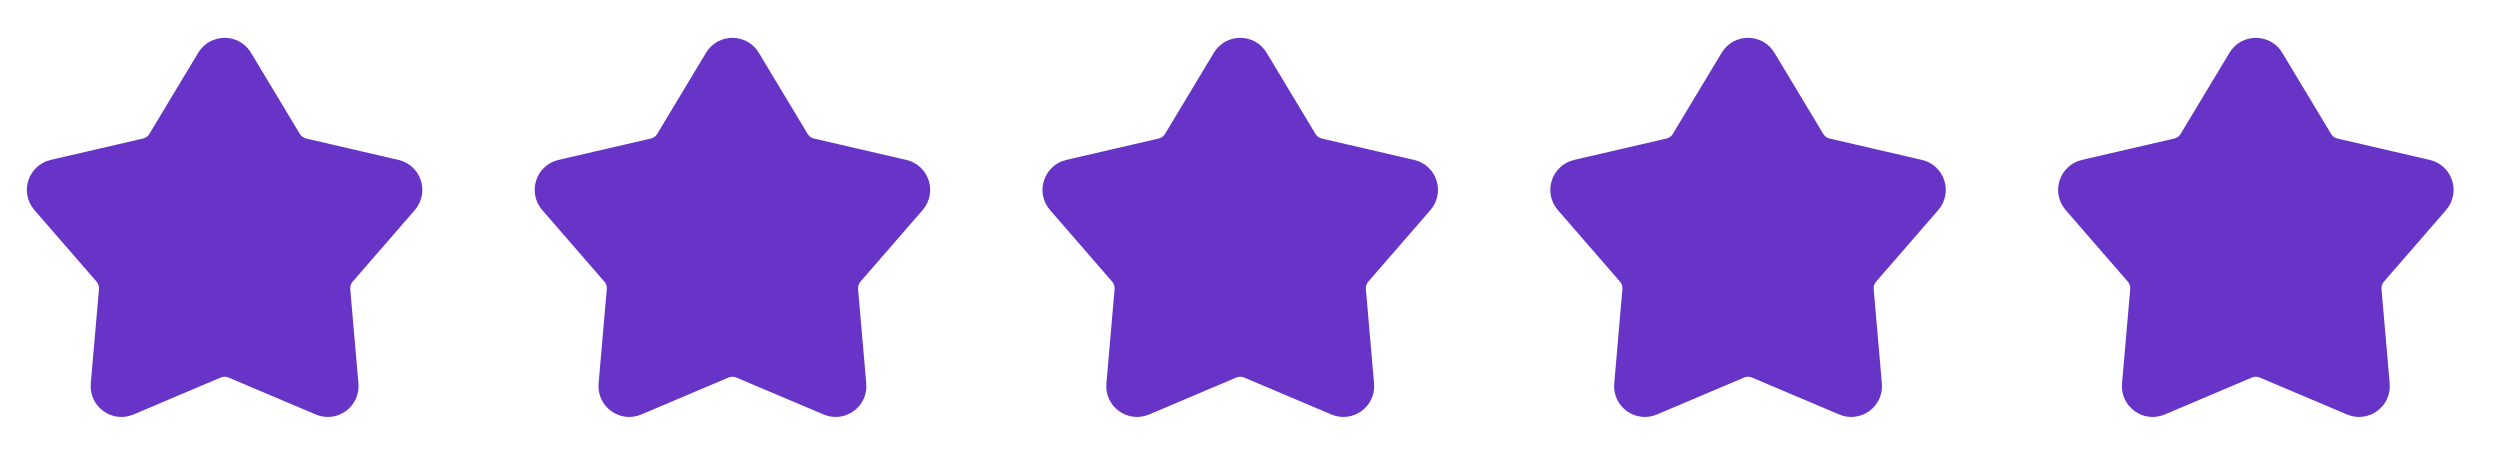
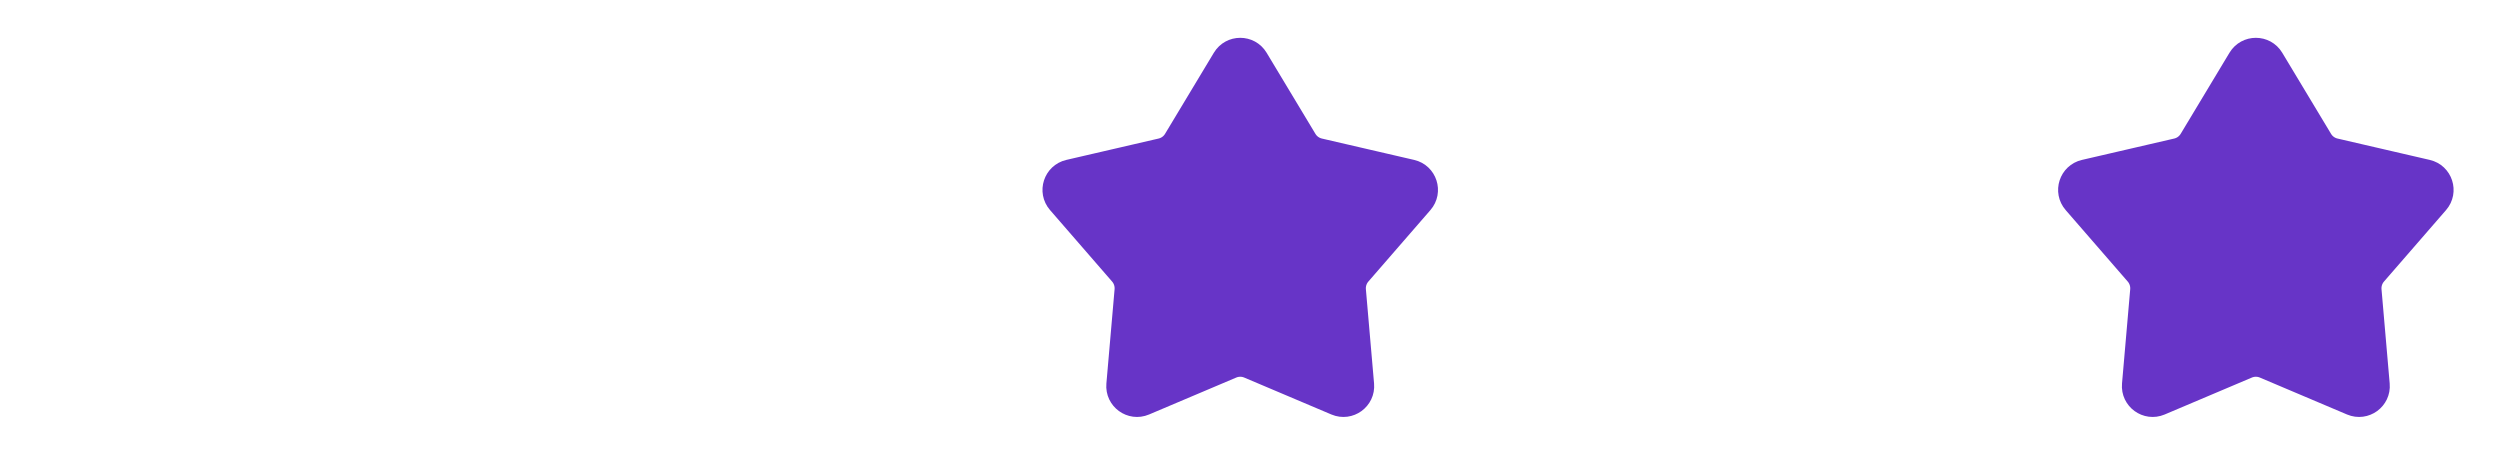
<svg xmlns="http://www.w3.org/2000/svg" width="128" height="24" viewBox="0 0 128 24" fill="none">
-   <path d="M10.6 2.97C11.008 2.292 11.992 2.292 12.4 2.97L14.9 7.124C15.046 7.368 15.285 7.541 15.562 7.605L20.286 8.699C21.057 8.878 21.36 9.813 20.842 10.411L17.663 14.072C17.477 14.287 17.386 14.568 17.41 14.851L17.829 19.681C17.898 20.47 17.102 21.047 16.374 20.739L11.91 18.848C11.648 18.737 11.352 18.737 11.09 18.848L6.626 20.739C5.897 21.047 5.102 20.47 5.17 19.681L5.59 14.851C5.614 14.568 5.523 14.287 5.337 14.072L2.158 10.411C1.639 9.813 1.943 8.878 2.714 8.699L7.438 7.605C7.715 7.541 7.954 7.368 8.1 7.124L10.6 2.97Z" fill="#6734C7" stroke="#6734C7" stroke-width="1.05" />
-   <path d="M36.6 2.97C37.008 2.292 37.992 2.292 38.4 2.97L40.9 7.124C41.046 7.368 41.285 7.541 41.562 7.605L46.286 8.699C47.057 8.878 47.361 9.813 46.842 10.411L43.663 14.072C43.477 14.287 43.386 14.568 43.41 14.851L43.83 19.681C43.898 20.47 43.102 21.047 42.374 20.739L37.91 18.848C37.648 18.737 37.352 18.737 37.09 18.848L32.626 20.739C31.897 21.047 31.102 20.47 31.171 19.681L31.59 14.851C31.614 14.568 31.523 14.287 31.337 14.072L28.158 10.411C27.64 9.813 27.943 8.878 28.714 8.699L33.438 7.605C33.715 7.541 33.954 7.368 34.1 7.124L36.6 2.97Z" fill="#6734C7" stroke="#6734C7" stroke-width="1.05" />
  <path d="M62.6 2.97C63.008 2.292 63.992 2.292 64.4 2.97L66.9 7.124C67.046 7.368 67.285 7.541 67.562 7.605L72.286 8.699C73.057 8.878 73.361 9.813 72.842 10.411L69.663 14.072C69.477 14.287 69.386 14.568 69.41 14.851L69.829 19.681C69.898 20.47 69.103 21.047 68.374 20.739L63.91 18.848C63.648 18.737 63.352 18.737 63.09 18.848L58.626 20.739C57.897 21.047 57.102 20.47 57.17 19.681L57.59 14.851C57.614 14.568 57.523 14.287 57.337 14.072L54.158 10.411C53.639 9.813 53.943 8.878 54.714 8.699L59.438 7.605C59.715 7.541 59.954 7.368 60.1 7.124L62.6 2.97Z" fill="#6734C7" stroke="#6734C7" stroke-width="1.05" />
-   <path d="M88.6 2.97C89.008 2.292 89.992 2.292 90.4 2.97L92.9 7.124C93.046 7.368 93.285 7.541 93.562 7.605L98.286 8.699C99.057 8.878 99.361 9.813 98.842 10.411L95.663 14.072C95.477 14.287 95.386 14.568 95.41 14.851L95.829 19.681C95.898 20.47 95.103 21.047 94.374 20.739L89.91 18.848C89.648 18.737 89.352 18.737 89.09 18.848L84.626 20.739C83.897 21.047 83.102 20.47 83.171 19.681L83.59 14.851C83.614 14.568 83.523 14.287 83.337 14.072L80.158 10.411C79.639 9.813 79.943 8.878 80.714 8.699L85.438 7.605C85.715 7.541 85.954 7.368 86.1 7.124L88.6 2.97Z" fill="#6734C7" stroke="#6734C7" stroke-width="1.05" />
  <path d="M114.6 2.97C115.008 2.292 115.992 2.292 116.4 2.97L118.9 7.124C119.046 7.368 119.285 7.541 119.562 7.605L124.286 8.699C125.057 8.878 125.36 9.813 124.842 10.411L121.663 14.072C121.477 14.287 121.386 14.568 121.41 14.851L121.829 19.681C121.898 20.47 121.103 21.047 120.374 20.739L115.91 18.848C115.648 18.737 115.352 18.737 115.09 18.848L110.626 20.739C109.897 21.047 109.102 20.47 109.17 19.681L109.59 14.851C109.614 14.568 109.523 14.287 109.337 14.072L106.158 10.411C105.639 9.813 105.943 8.878 106.714 8.699L111.438 7.605C111.715 7.541 111.954 7.368 112.1 7.124L114.6 2.97Z" fill="#6734C7" stroke="#6734C7" stroke-width="1.05" />
</svg>